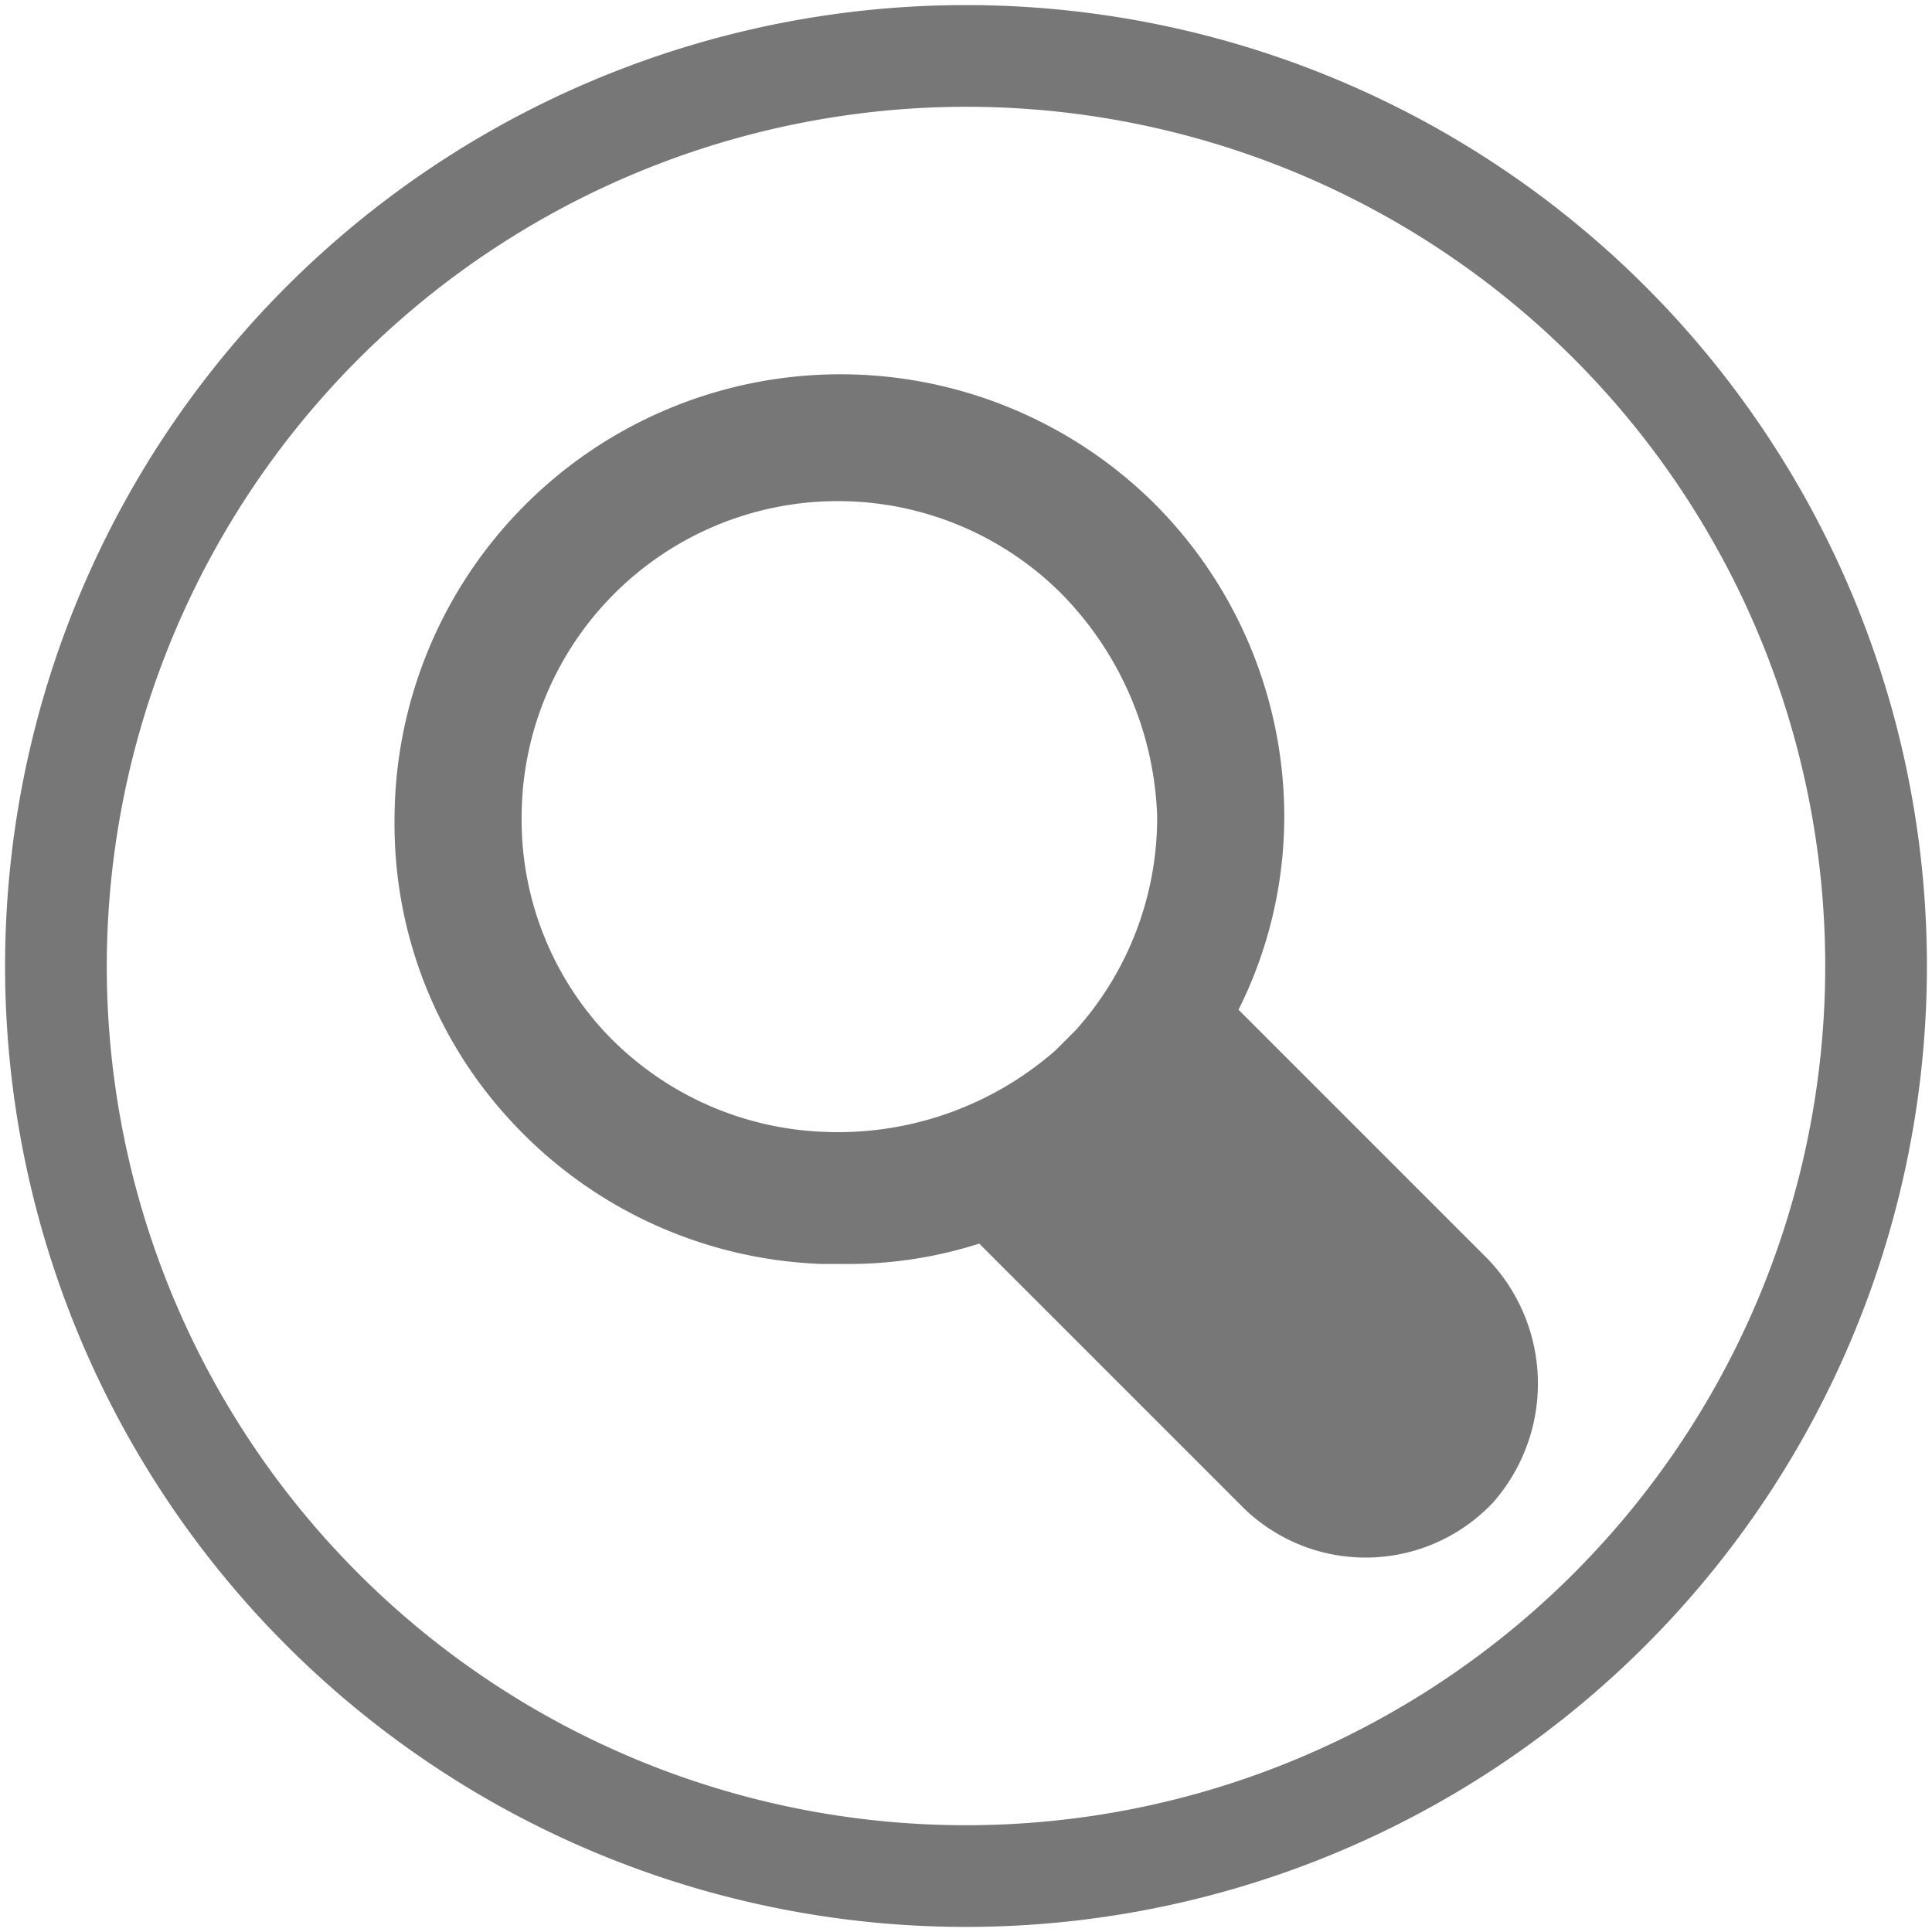
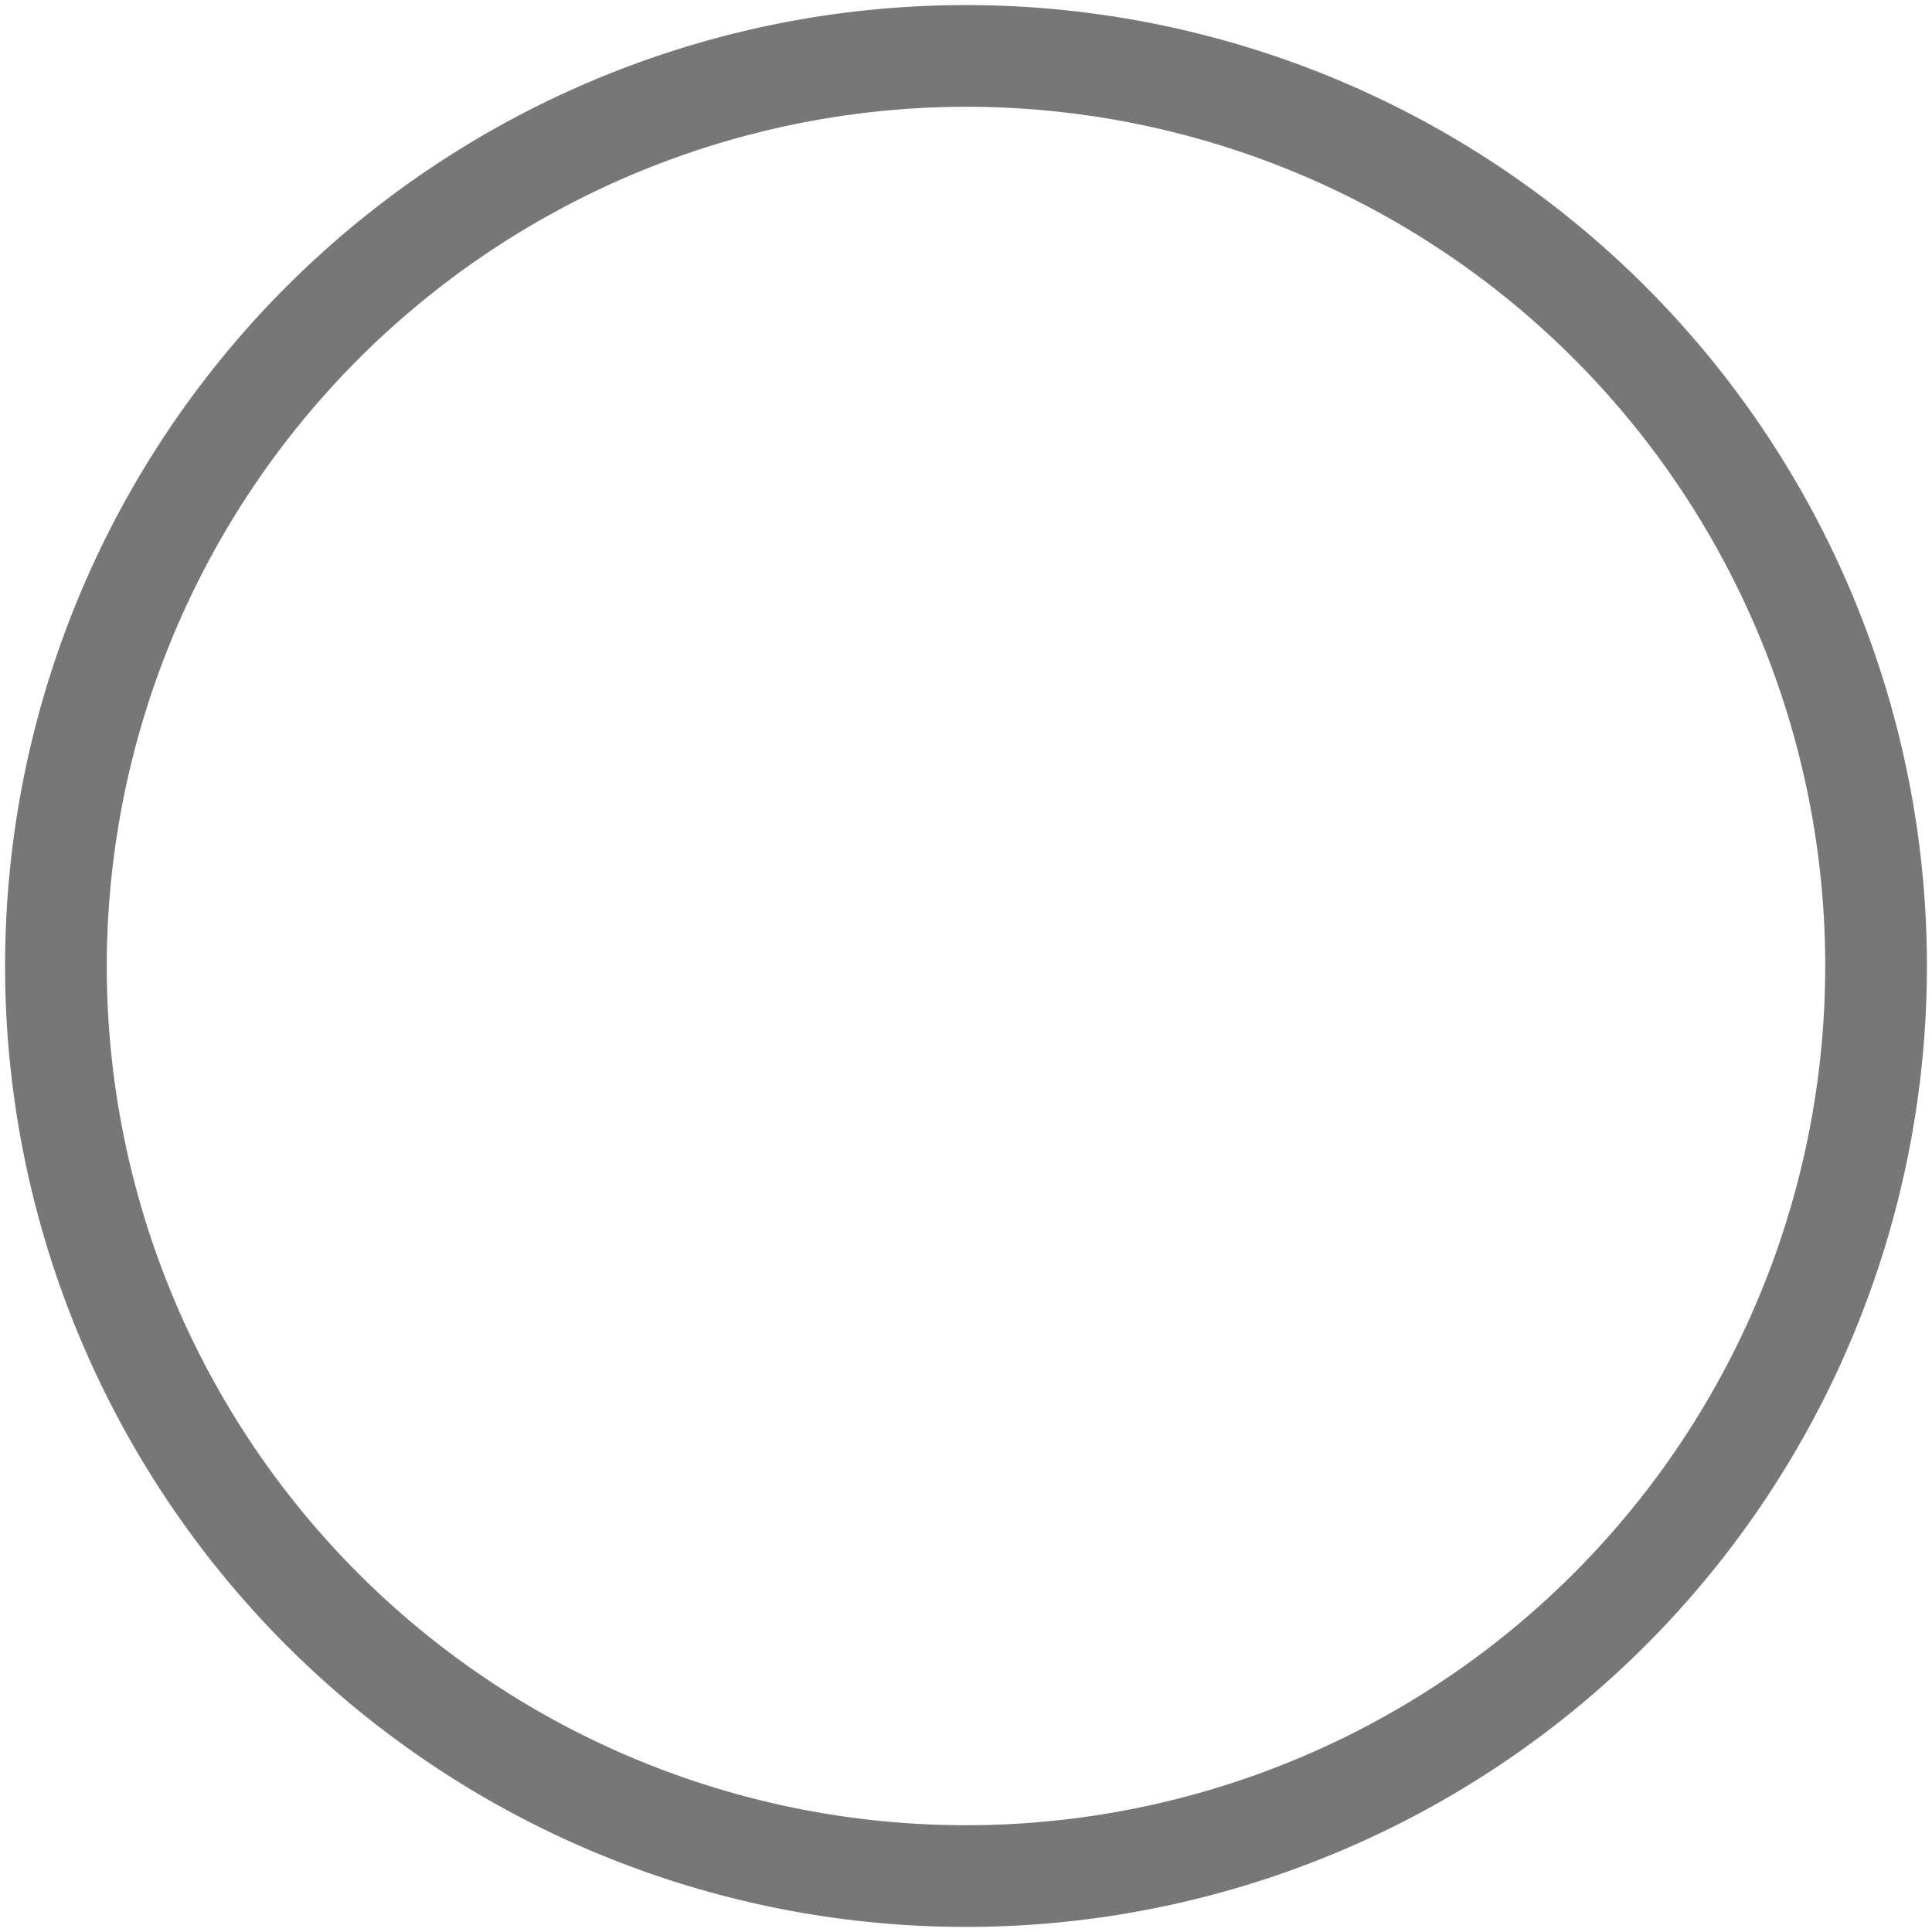
<svg xmlns="http://www.w3.org/2000/svg" viewBox="0 0 38 38">
  <defs>
    <style>.cls-1{fill:#777;}</style>
  </defs>
  <g id="Layer_2" data-name="Layer 2">
    <path class="cls-1" d="M19,2.1A16.9,16.9,0,1,1,2.1,19,16.92,16.92,0,0,1,19,2.1m0-2A18.9,18.9,0,1,0,37.9,19,18.9,18.9,0,0,0,19,.1Z" />
-     <path class="cls-1" d="M29.26,24.76h0l-4.5-4.5-.4-.4a8.49,8.49,0,0,0,.9-3.8,8.71,8.71,0,0,0-2.6-6.2,8.77,8.77,0,0,0-14.9,6.3,8.58,8.58,0,0,0,2.3,5.9,8.73,8.73,0,0,0,6.1,2.8h.4a8.42,8.42,0,0,0,2.7-.4l.6.6,4.6,4.6a3.44,3.44,0,0,0,4.8,0h0l.1-.1A3.54,3.54,0,0,0,29.26,24.76Zm-13.1-2.5a6.23,6.23,0,0,1-4.3-2,6.14,6.14,0,0,1-1.6-4.2h0a6.22,6.22,0,0,1,10.6-4.4,6.56,6.56,0,0,1,1.9,4.4,6.26,6.26,0,0,1-1.6,4.2l-.4.4A6.49,6.49,0,0,1,16.16,22.26Z" />
  </g>
</svg>